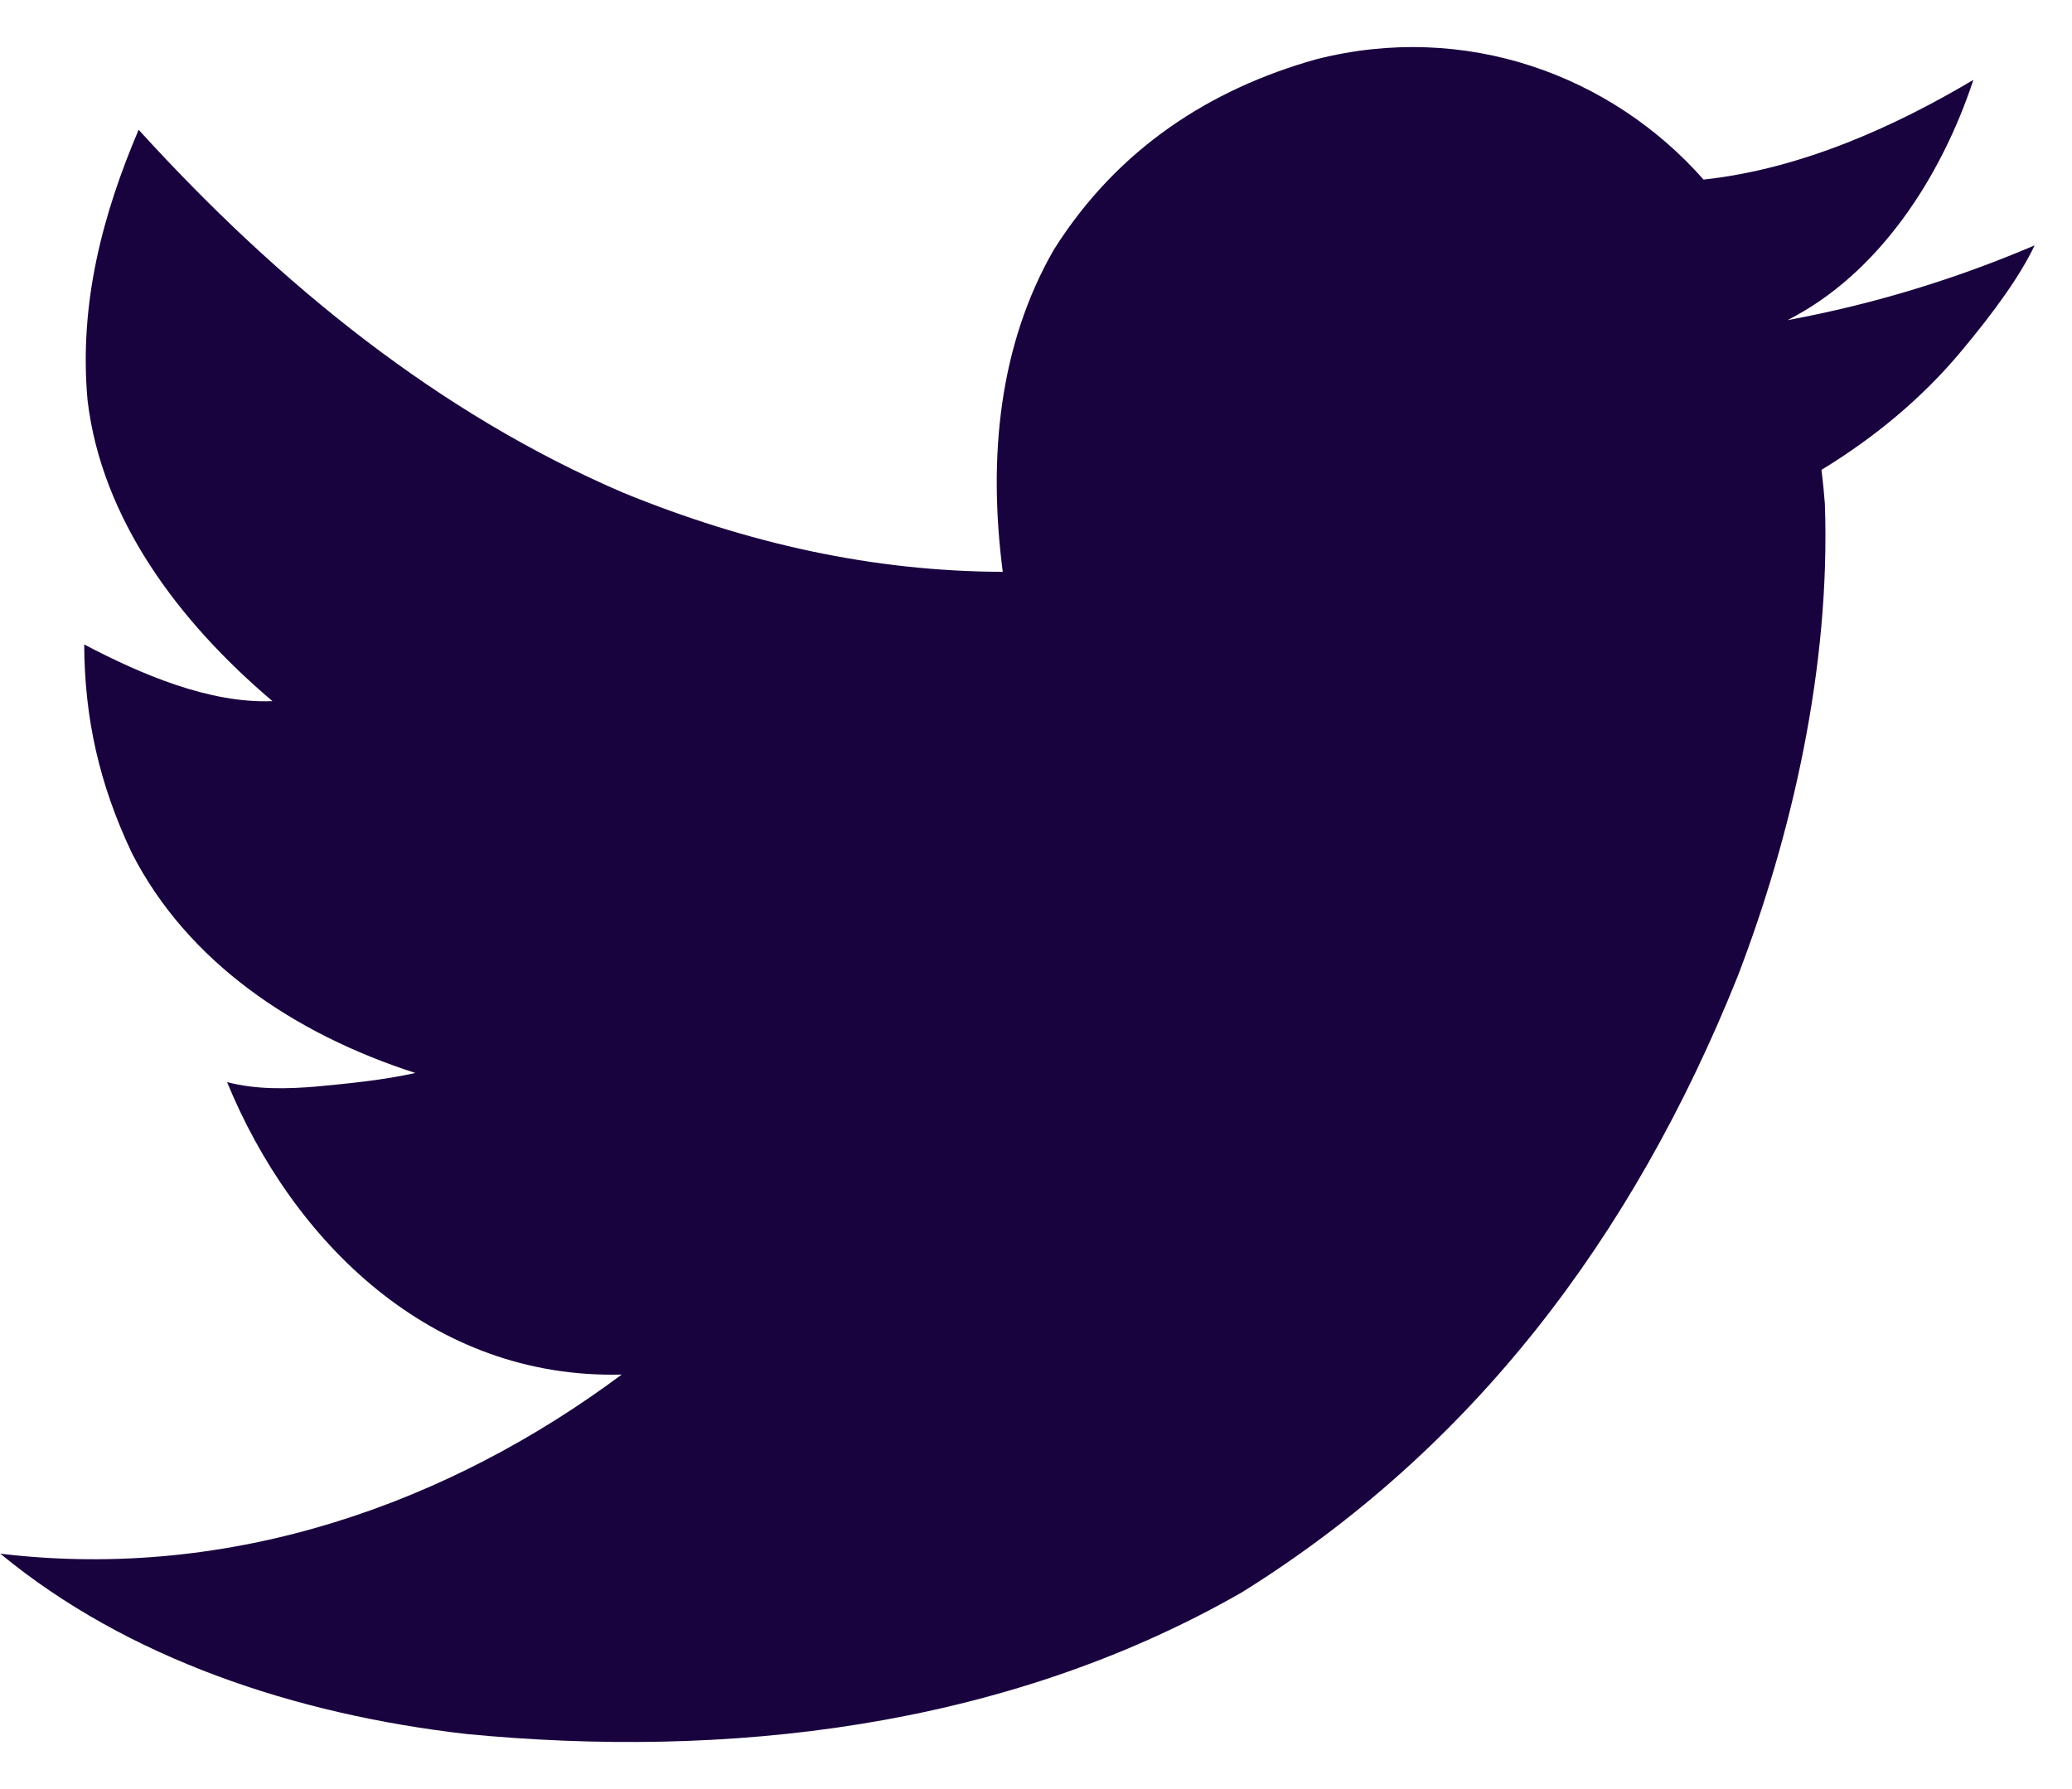
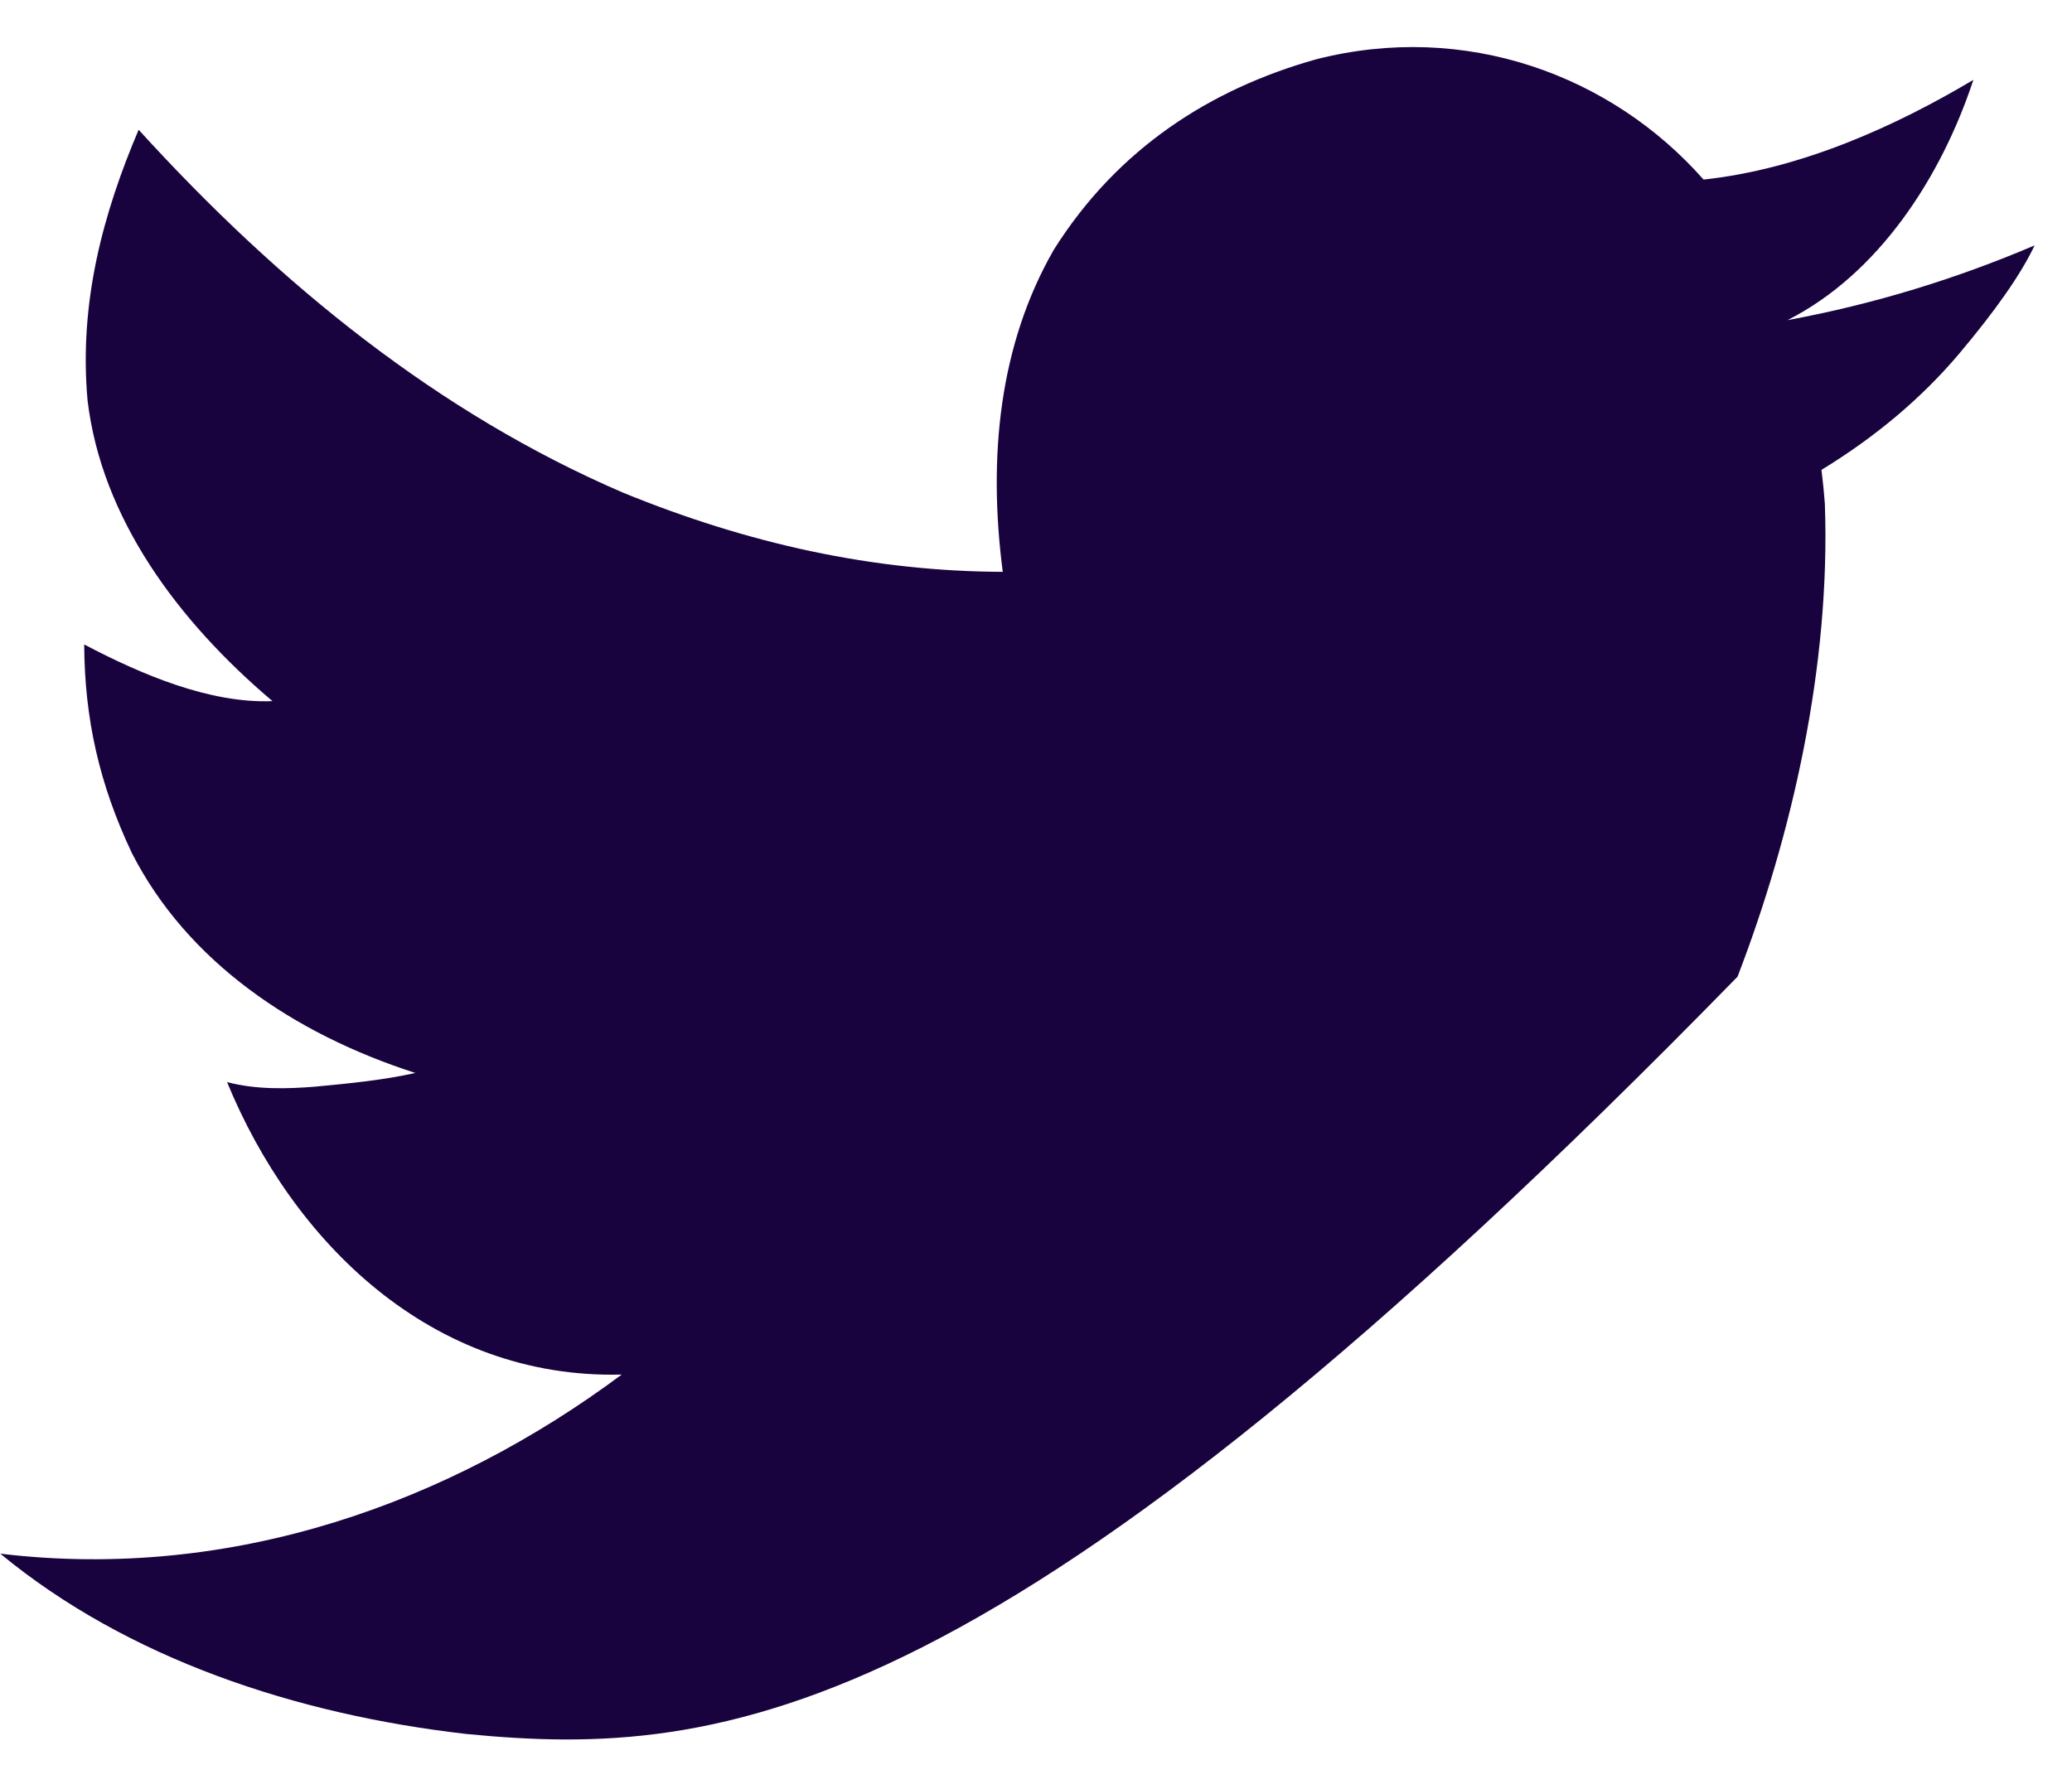
<svg xmlns="http://www.w3.org/2000/svg" width="22" height="19" viewBox="0 0 22 19" fill="none">
-   <path d="M21.603 2.606C21.459 2.911 21.19 3.296 20.797 3.762C20.403 4.227 19.918 4.637 19.34 4.99C19.356 5.118 19.368 5.239 19.376 5.351C19.438 7.081 19.024 8.876 18.449 10.372C17.334 13.152 15.626 15.39 13.187 16.91C10.643 18.369 7.681 18.679 4.952 18.415C3.139 18.207 1.354 17.615 0.003 16.5C2.473 16.796 4.779 15.955 6.601 14.598C4.577 14.649 3.106 13.185 2.411 11.492C2.724 11.574 3.052 11.564 3.35 11.54C3.718 11.505 4.067 11.471 4.41 11.395C3.119 10.979 1.989 10.213 1.4 9.059C1.054 8.328 0.898 7.632 0.894 6.844C1.499 7.162 2.226 7.473 2.893 7.446C1.887 6.594 1.08 5.505 0.93 4.255C0.835 3.214 1.096 2.263 1.472 1.378C2.977 3.032 4.665 4.393 6.613 5.231C7.945 5.776 9.273 6.068 10.647 6.073C10.488 4.847 10.611 3.66 11.188 2.654C11.868 1.572 12.859 0.944 13.97 0.631C15.56 0.223 17.111 0.799 18.088 1.907C19.141 1.794 20.15 1.326 20.953 0.848C20.612 1.881 19.948 2.909 18.979 3.4C19.901 3.23 20.781 2.957 21.603 2.606Z" fill="#19033E" />
+   <path d="M21.603 2.606C21.459 2.911 21.19 3.296 20.797 3.762C20.403 4.227 19.918 4.637 19.34 4.99C19.356 5.118 19.368 5.239 19.376 5.351C19.438 7.081 19.024 8.876 18.449 10.372C10.643 18.369 7.681 18.679 4.952 18.415C3.139 18.207 1.354 17.615 0.003 16.5C2.473 16.796 4.779 15.955 6.601 14.598C4.577 14.649 3.106 13.185 2.411 11.492C2.724 11.574 3.052 11.564 3.35 11.54C3.718 11.505 4.067 11.471 4.41 11.395C3.119 10.979 1.989 10.213 1.4 9.059C1.054 8.328 0.898 7.632 0.894 6.844C1.499 7.162 2.226 7.473 2.893 7.446C1.887 6.594 1.08 5.505 0.93 4.255C0.835 3.214 1.096 2.263 1.472 1.378C2.977 3.032 4.665 4.393 6.613 5.231C7.945 5.776 9.273 6.068 10.647 6.073C10.488 4.847 10.611 3.66 11.188 2.654C11.868 1.572 12.859 0.944 13.97 0.631C15.56 0.223 17.111 0.799 18.088 1.907C19.141 1.794 20.15 1.326 20.953 0.848C20.612 1.881 19.948 2.909 18.979 3.4C19.901 3.23 20.781 2.957 21.603 2.606Z" fill="#19033E" />
</svg>